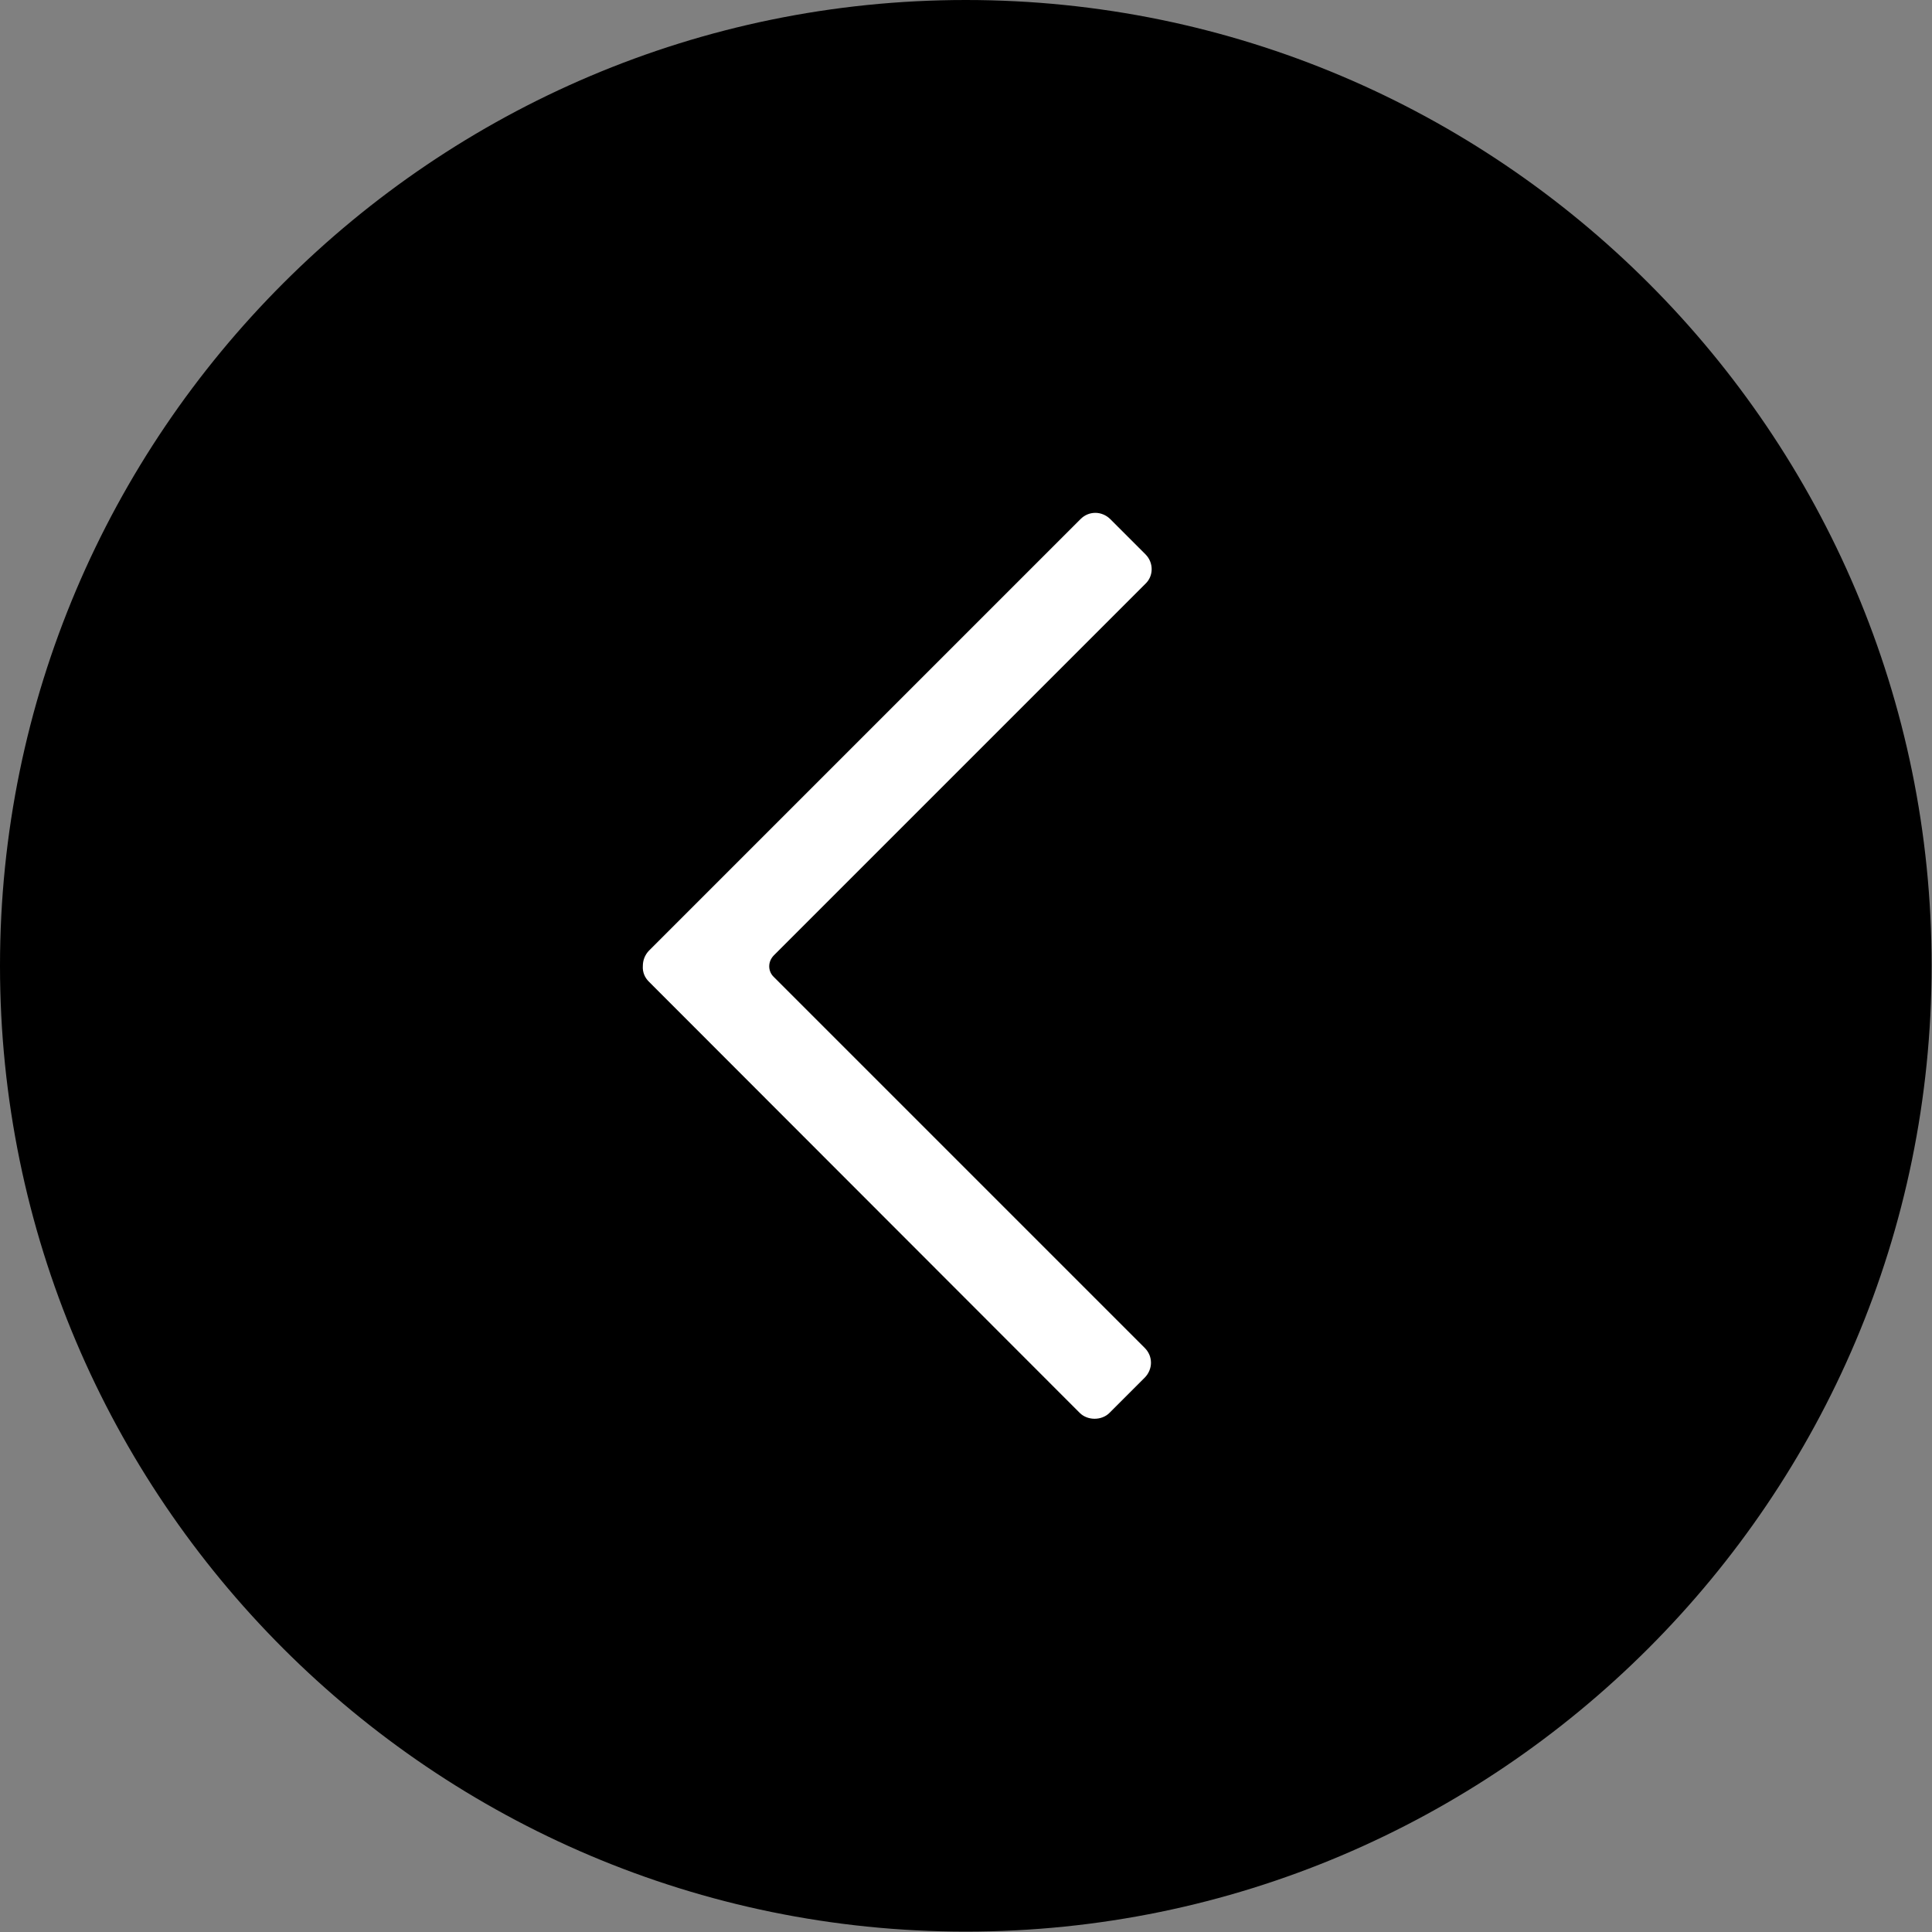
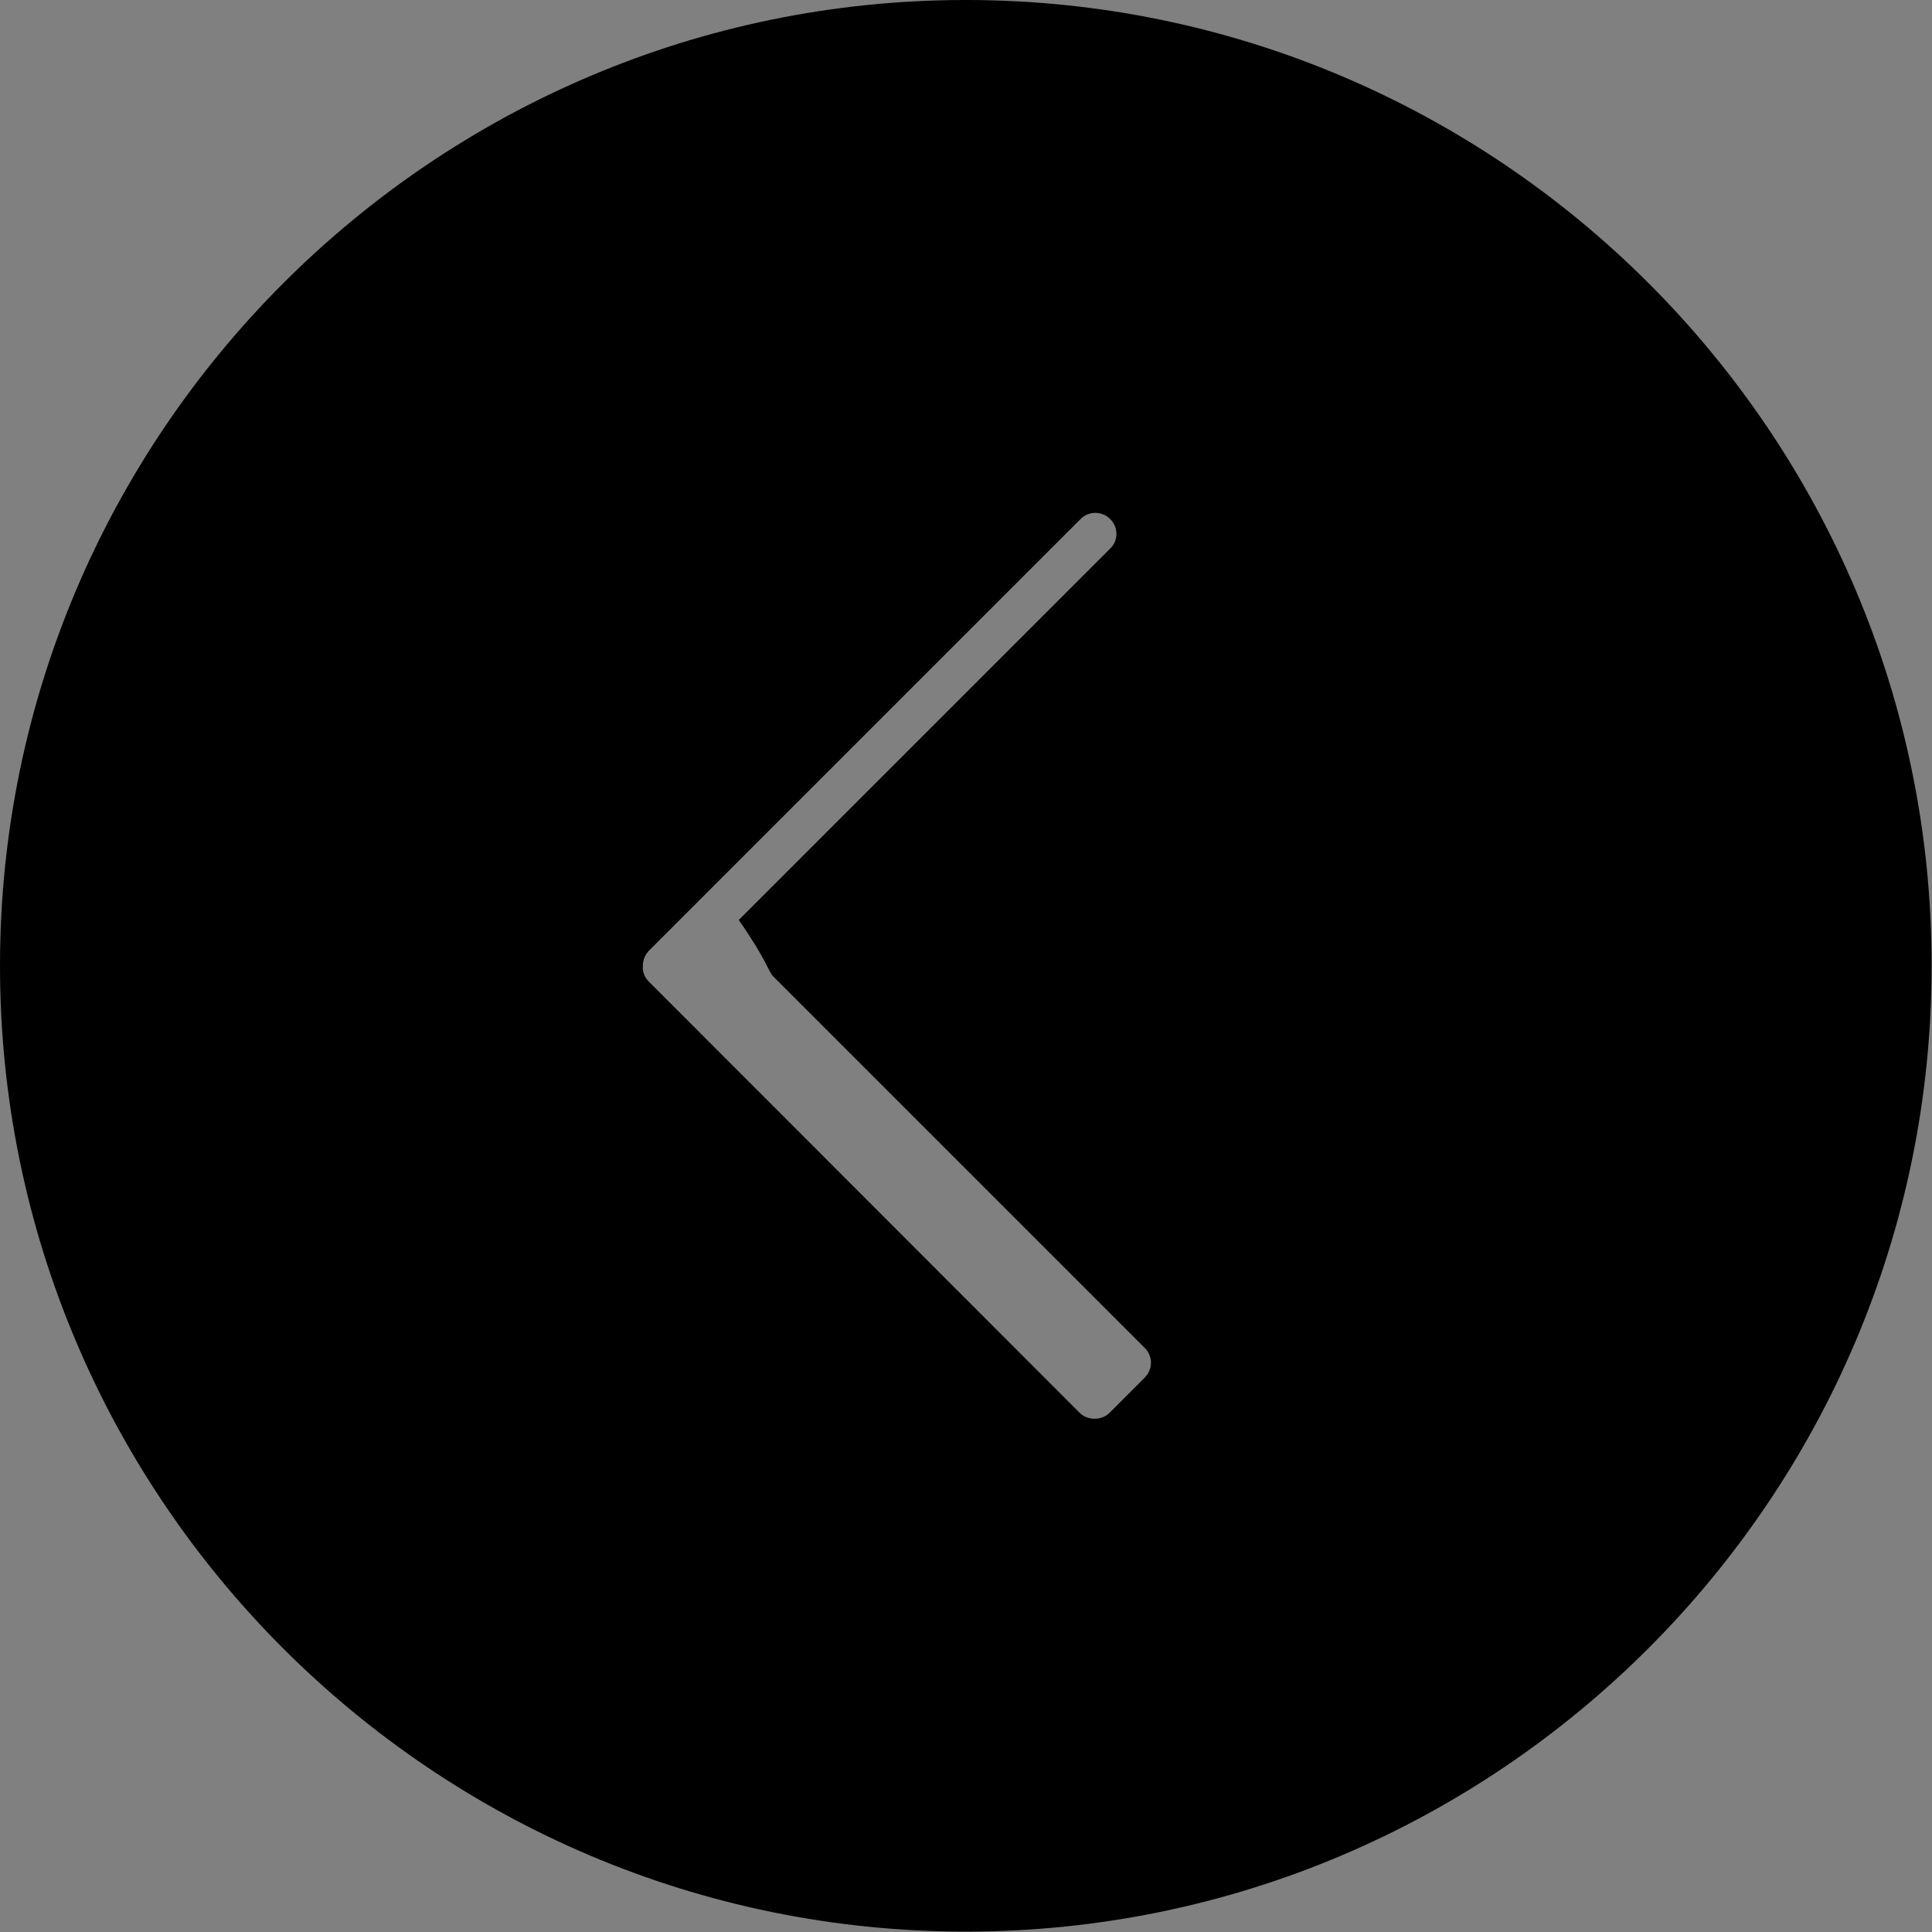
<svg xmlns="http://www.w3.org/2000/svg" viewBox="0 0 493.5 493.5">
  <rect x="0" y="0" width="493.5" height="493.5" fill="#808080" stroke="none" />
-   <circle class="st0" cx="246.7" cy="246.7" r="153" fill="#FFFFFF" />
  <g>
    <g>
-       <path d="M246.7,0C110.7,0,0,110.7,0,246.7c0,136.1,110.7,246.7,246.7,246.7s246.7-110.7,246.7-246.7C493.5,110.7,382.8,0,246.7,0z     M197.6,249.5l94.8,94.8c1,1,1.6,2.3,1.6,3.8c0,1.4-0.6,2.8-1.6,3.8l-9,9c-2,2-5.6,2-7.6,0L165.7,250.7c-1-1-1.6-2.4-1.5-3.9    c0-1.5,0.5-2.8,1.5-3.9L276,132.6c1-1,2.3-1.6,3.8-1.6c1.4,0,2.8,0.6,3.8,1.6l9,9c2.1,2.1,2.1,5.5,0,7.5l-94.9,94.9    C196.1,245.6,196.1,248,197.6,249.5z" />
+       <path d="M246.7,0C110.7,0,0,110.7,0,246.7c0,136.1,110.7,246.7,246.7,246.7s246.7-110.7,246.7-246.7C493.5,110.7,382.8,0,246.7,0z     M197.6,249.5l94.8,94.8c1,1,1.6,2.3,1.6,3.8c0,1.4-0.6,2.8-1.6,3.8l-9,9c-2,2-5.6,2-7.6,0L165.7,250.7c-1-1-1.6-2.4-1.5-3.9    c0-1.5,0.5-2.8,1.5-3.9L276,132.6c1-1,2.3-1.6,3.8-1.6c1.4,0,2.8,0.6,3.8,1.6c2.1,2.1,2.1,5.5,0,7.5l-94.9,94.9    C196.1,245.6,196.1,248,197.6,249.5z" />
    </g>
  </g>
</svg>